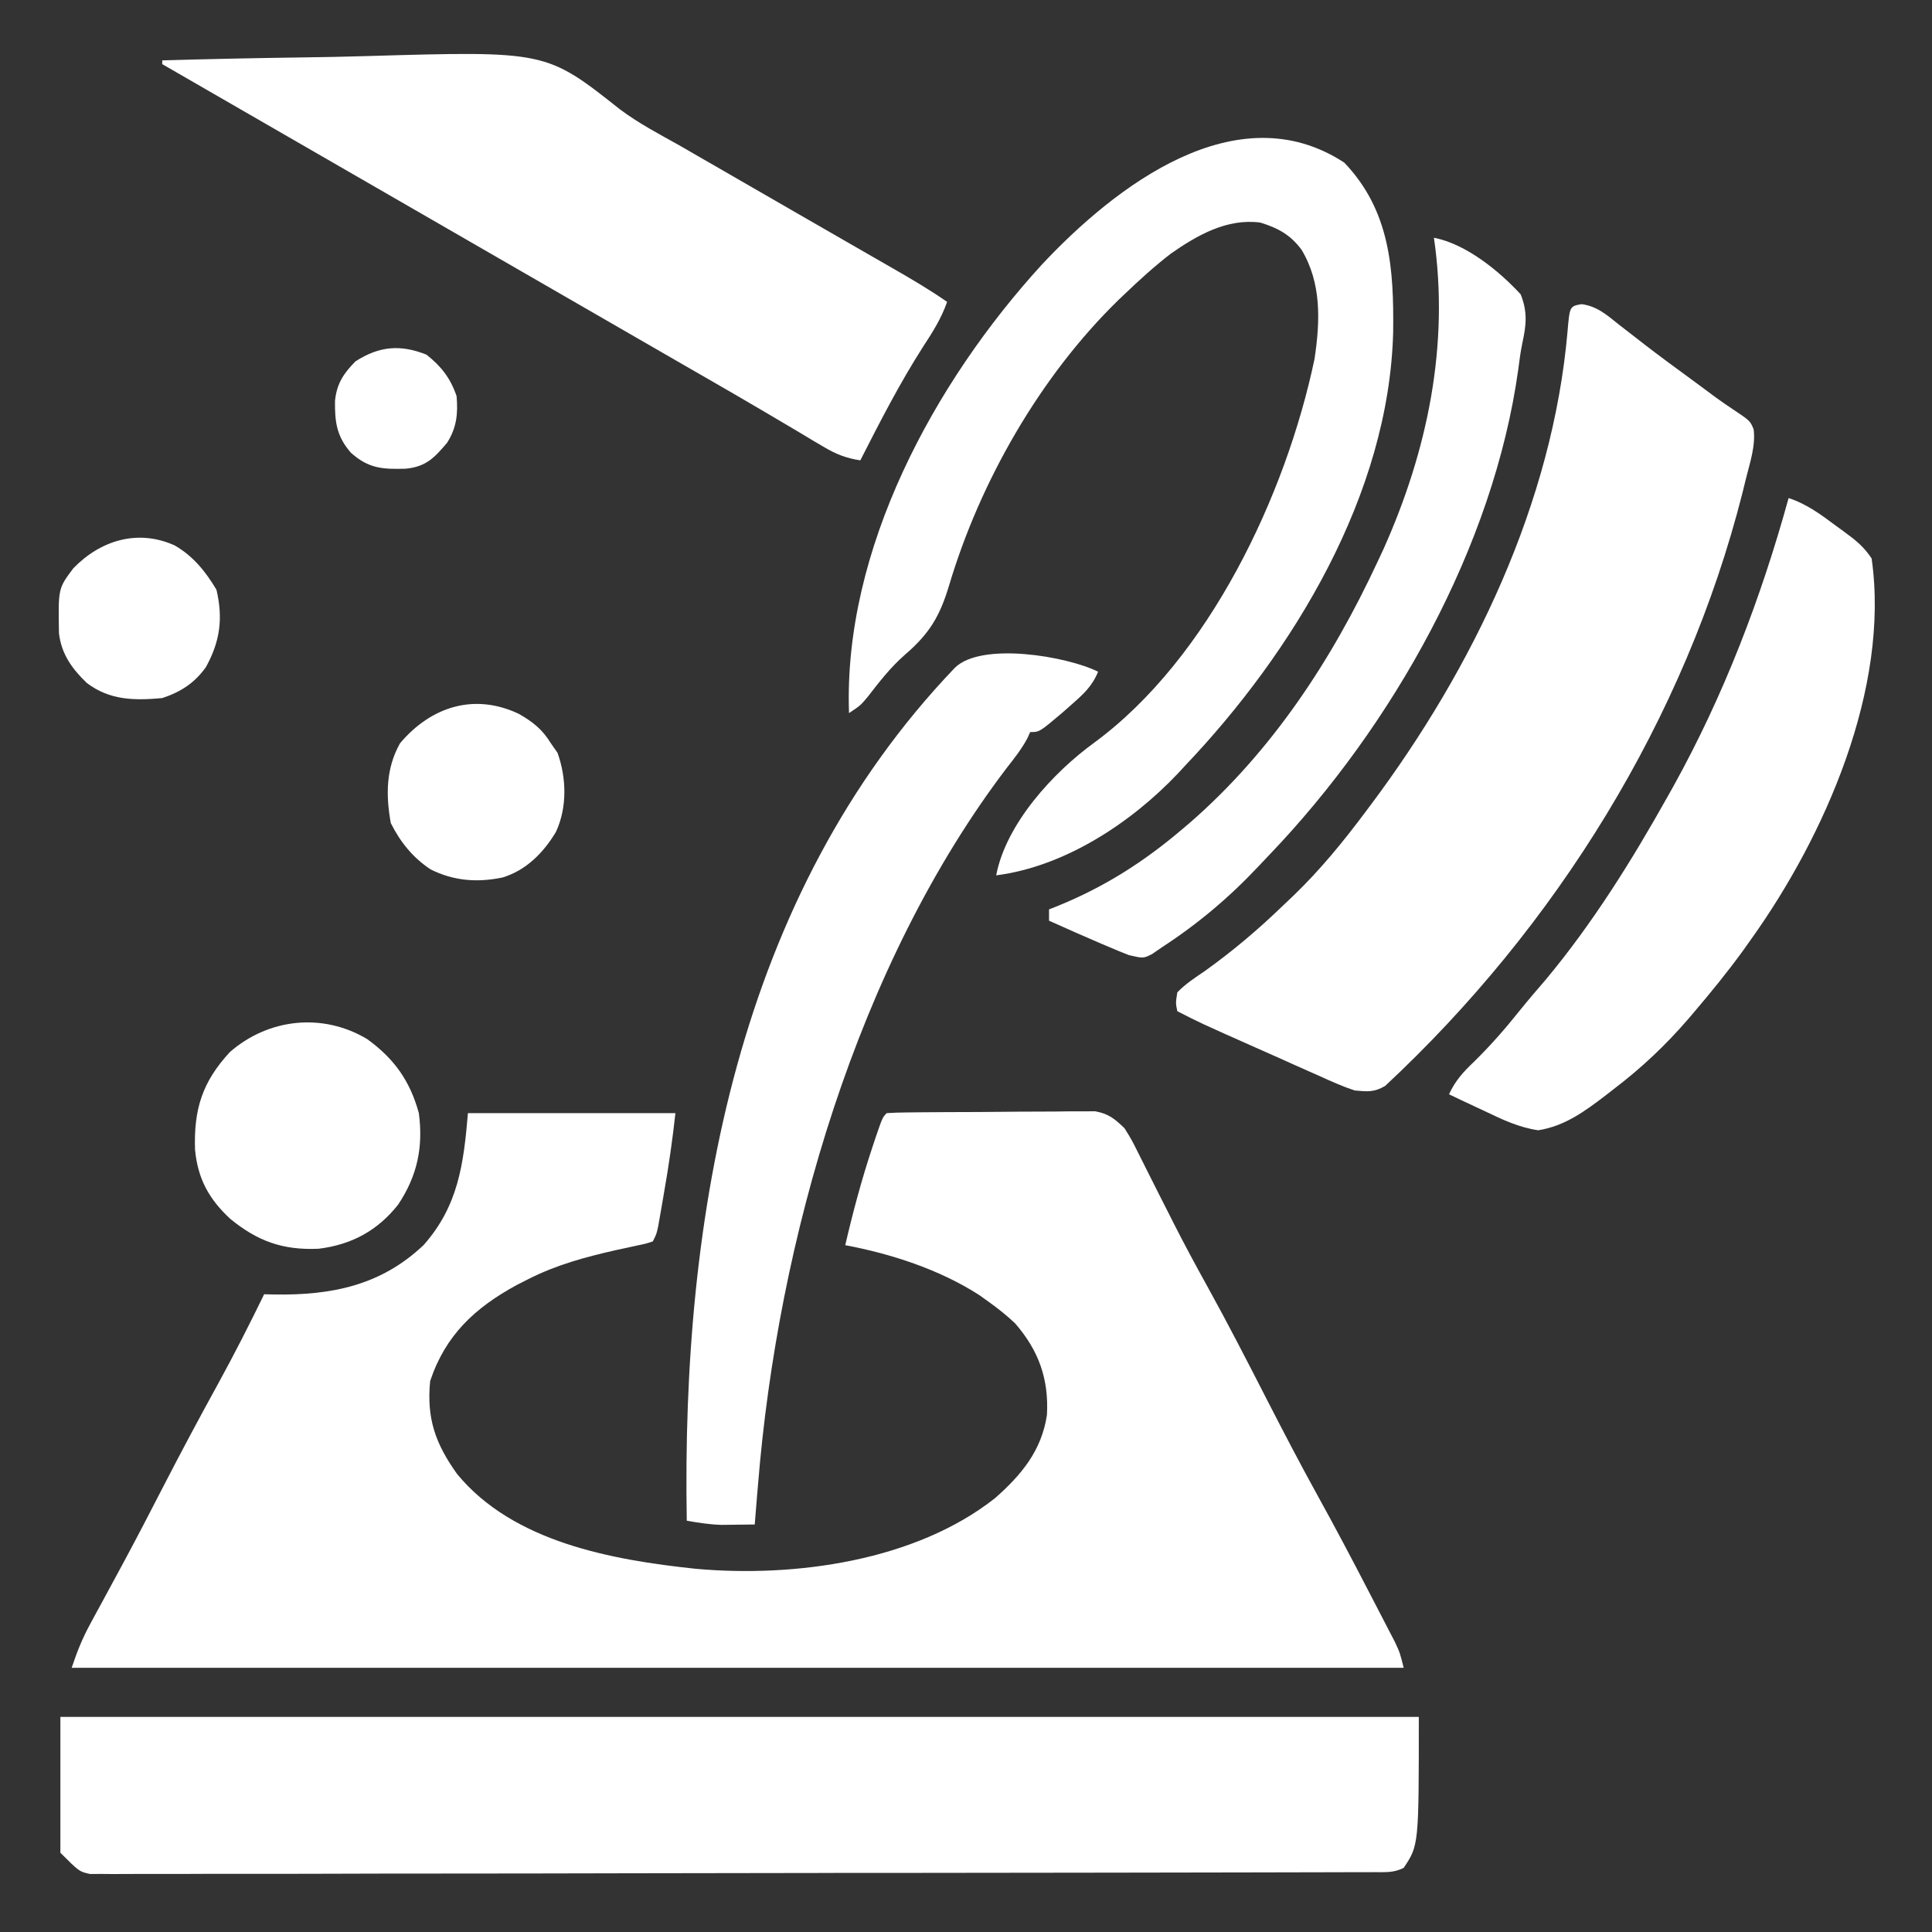
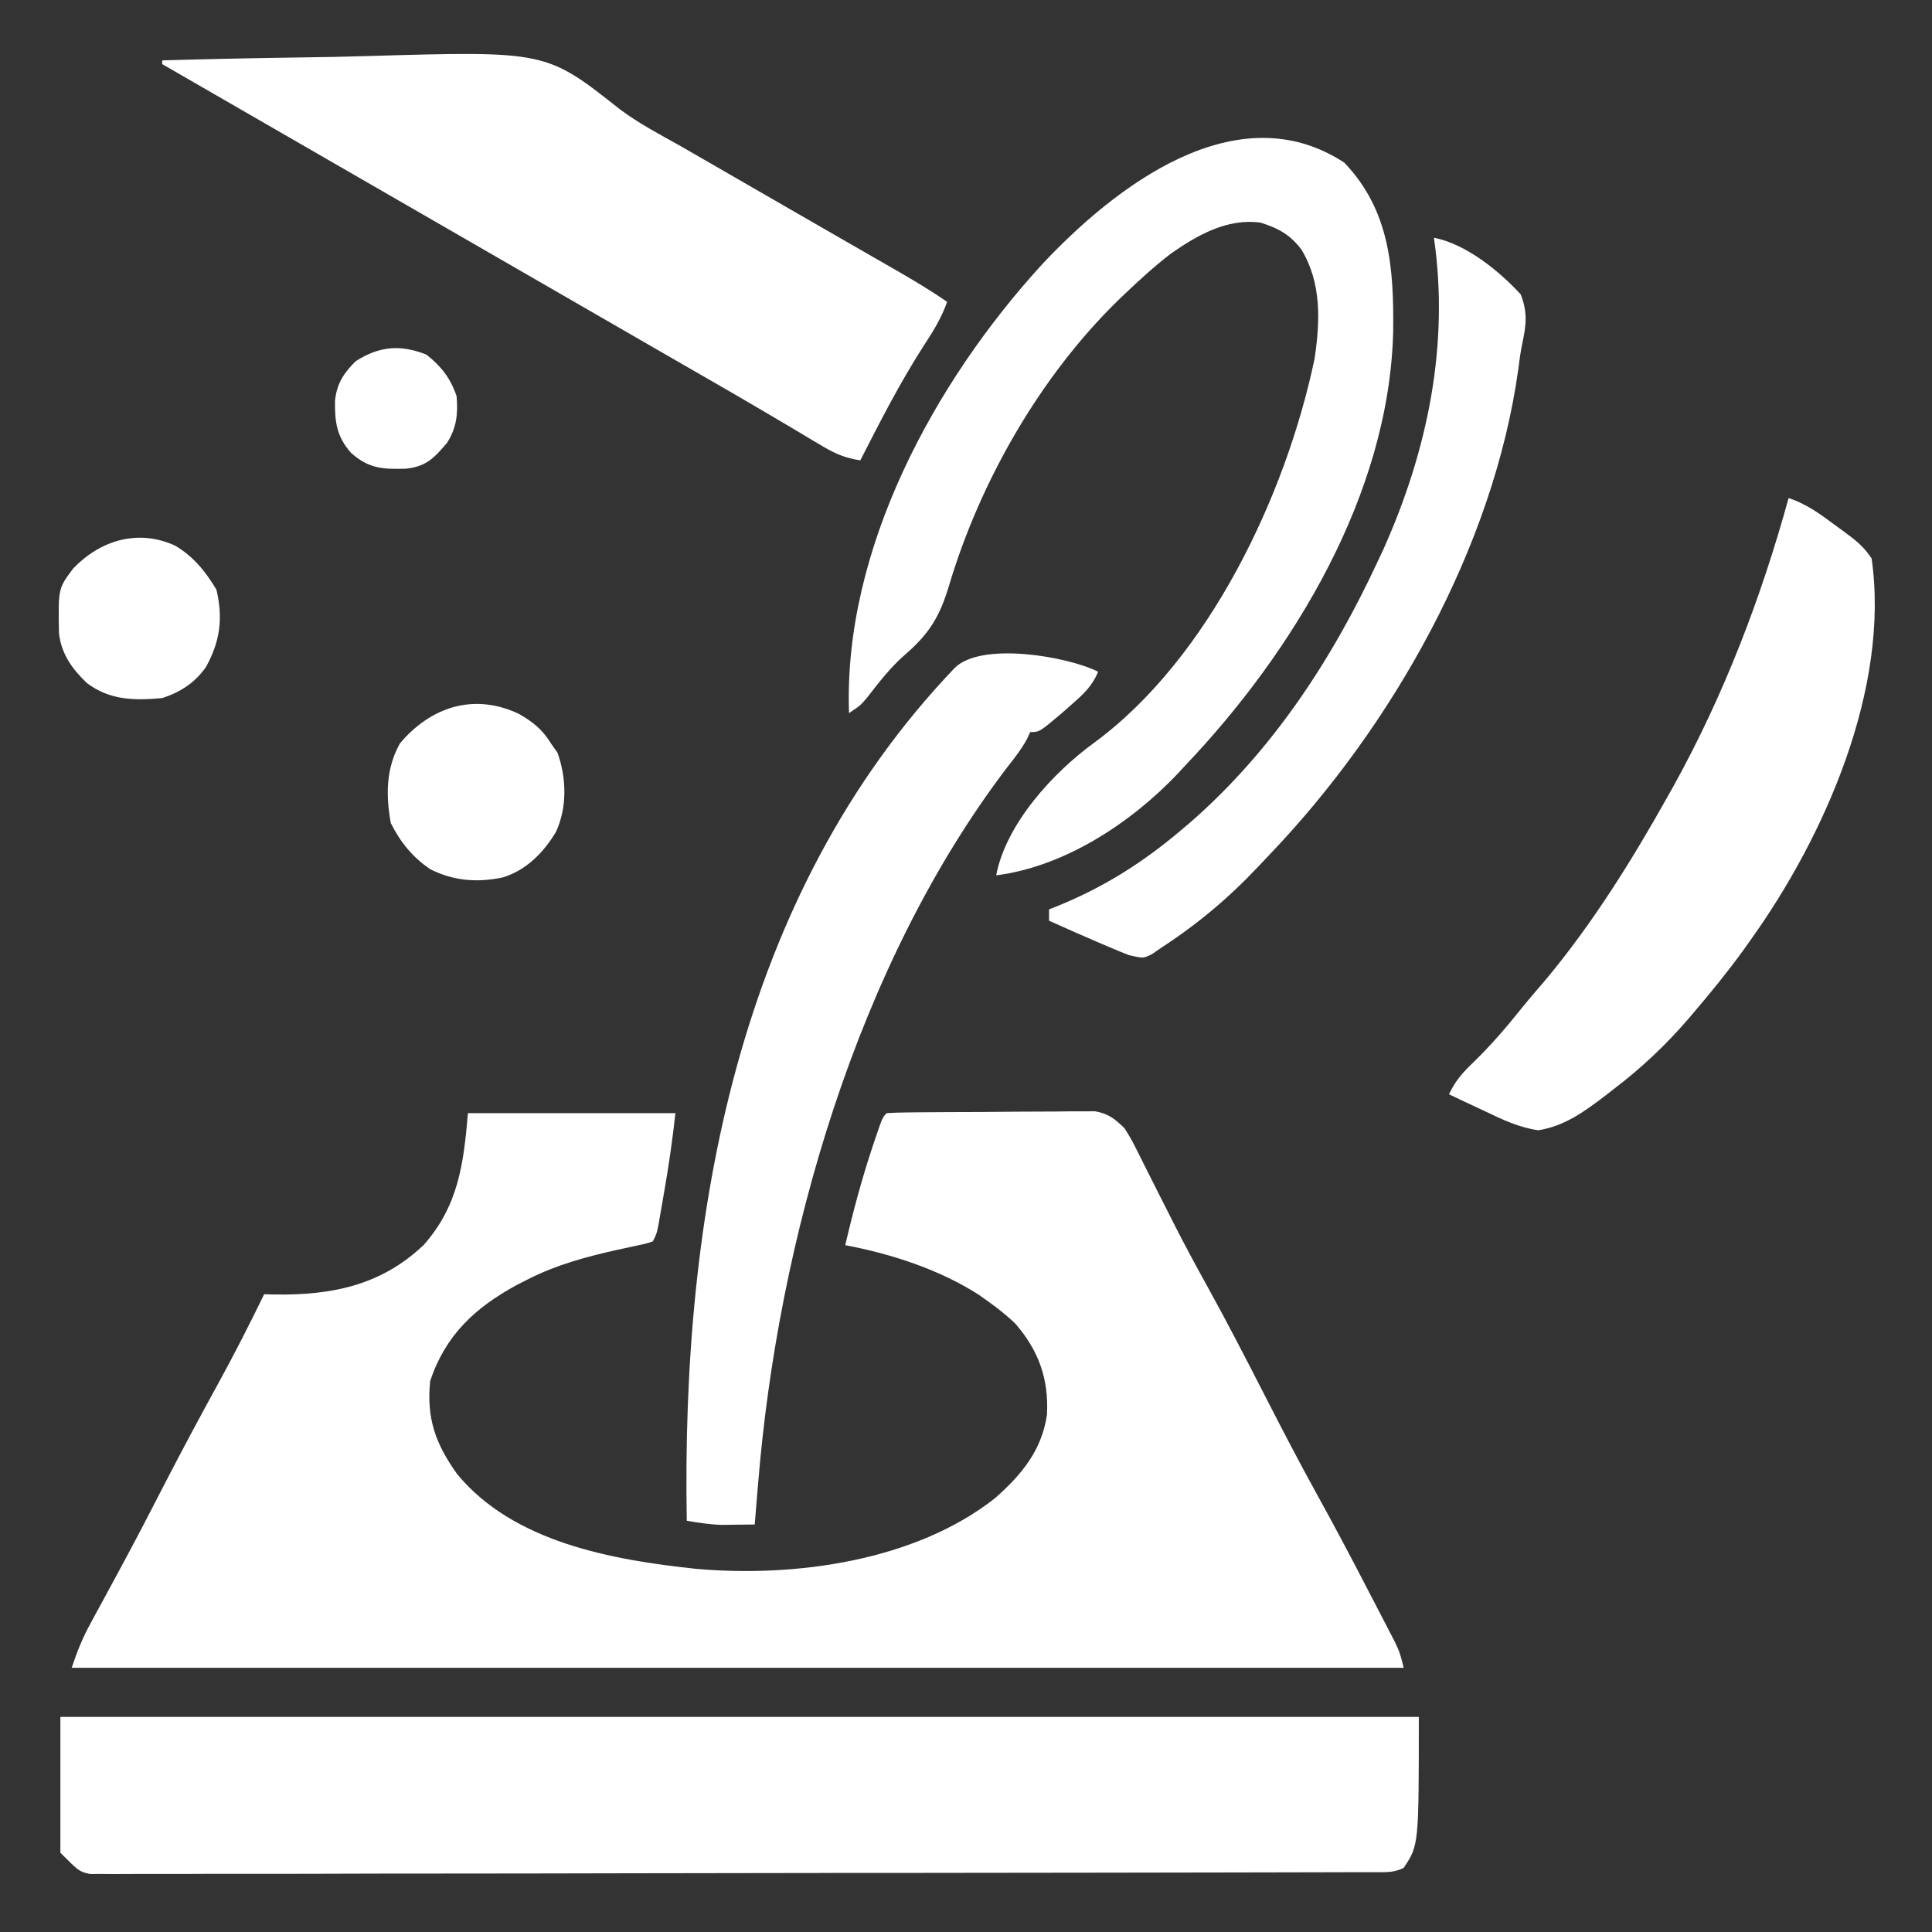
<svg xmlns="http://www.w3.org/2000/svg" width="40" height="40" viewBox="0 0 40 40" fill="none">
  <rect x="0" y="0" width="40" height="40" fill="#333333" stroke="none" />
  <path d="M9.688 23.046C11.105 23.046 12.523 23.046 13.984 23.046C13.923 23.598 13.846 24.136 13.75 24.682C13.729 24.803 13.729 24.803 13.708 24.928C13.688 25.044 13.688 25.044 13.667 25.162C13.649 25.267 13.649 25.267 13.63 25.374C13.594 25.546 13.594 25.546 13.516 25.702C13.371 25.75 13.371 25.75 13.182 25.789C13.079 25.812 13.079 25.812 12.973 25.835C12.899 25.851 12.825 25.866 12.749 25.883C12.114 26.027 11.521 26.187 10.938 26.483C10.858 26.523 10.779 26.564 10.698 26.605C9.83 27.077 9.222 27.645 8.906 28.593C8.829 29.369 9.016 29.891 9.463 30.517C10.629 31.934 12.68 32.297 14.402 32.48C16.451 32.665 18.948 32.322 20.602 31.017C21.149 30.534 21.566 30.033 21.676 29.293C21.716 28.55 21.506 27.962 21.017 27.399C20.843 27.234 20.664 27.092 20.469 26.952C20.404 26.906 20.339 26.86 20.273 26.812C19.455 26.285 18.453 25.959 17.5 25.78C17.659 25.095 17.839 24.422 18.061 23.754C18.082 23.692 18.102 23.631 18.123 23.568C18.271 23.135 18.271 23.135 18.359 23.046C18.499 23.037 18.638 23.033 18.778 23.032C18.867 23.031 18.957 23.03 19.049 23.029C19.195 23.028 19.195 23.028 19.345 23.027C19.444 23.027 19.544 23.026 19.646 23.025C19.857 23.024 20.069 23.023 20.28 23.023C20.55 23.022 20.82 23.019 21.09 23.016C21.348 23.014 21.606 23.013 21.864 23.013C21.961 23.011 22.058 23.01 22.157 23.009C22.293 23.009 22.293 23.009 22.432 23.009C22.511 23.009 22.59 23.008 22.672 23.008C22.951 23.056 23.079 23.165 23.281 23.358C23.425 23.589 23.425 23.589 23.56 23.858C23.584 23.907 23.609 23.956 23.634 24.006C23.687 24.11 23.739 24.214 23.791 24.319C23.929 24.596 24.07 24.872 24.21 25.148C24.237 25.203 24.265 25.258 24.294 25.315C24.518 25.758 24.754 26.195 24.995 26.63C25.42 27.398 25.82 28.177 26.22 28.958C26.562 29.625 26.908 30.29 27.27 30.946C27.633 31.602 27.983 32.264 28.327 32.929C28.384 33.039 28.441 33.148 28.498 33.258C28.578 33.411 28.657 33.564 28.736 33.718C28.782 33.807 28.828 33.896 28.876 33.987C28.984 34.218 28.984 34.218 29.062 34.53C19.962 34.53 10.861 34.53 1.484 34.53C1.599 34.186 1.704 33.923 1.874 33.611C1.921 33.525 1.967 33.439 2.015 33.35C2.053 33.282 2.053 33.282 2.091 33.212C2.224 32.968 2.356 32.723 2.488 32.478C2.515 32.428 2.542 32.377 2.57 32.326C2.844 31.817 3.11 31.304 3.374 30.79C3.746 30.068 4.128 29.353 4.52 28.641C4.853 28.034 5.166 27.418 5.469 26.796C5.574 26.799 5.574 26.799 5.681 26.801C6.858 26.819 7.883 26.619 8.77 25.778C9.486 24.97 9.599 24.107 9.688 23.046Z" fill="white" />
  <path d="M1.25 35.547C10.531 35.547 19.812 35.547 29.375 35.547C29.375 38.203 29.375 38.203 29.062 38.672C28.854 38.776 28.696 38.76 28.462 38.761C28.32 38.761 28.32 38.761 28.174 38.762C28.068 38.762 27.961 38.762 27.855 38.762C27.743 38.762 27.63 38.763 27.518 38.763C27.208 38.764 26.898 38.764 26.589 38.765C26.255 38.765 25.921 38.766 25.588 38.767C24.782 38.769 23.975 38.77 23.169 38.771C22.941 38.771 22.714 38.772 22.486 38.772C21.074 38.774 19.661 38.776 18.249 38.777C17.921 38.777 17.594 38.777 17.267 38.777C17.185 38.777 17.104 38.778 17.02 38.778C15.702 38.779 14.383 38.781 13.065 38.784C11.712 38.788 10.359 38.789 9.006 38.79C8.246 38.79 7.487 38.791 6.727 38.794C6.08 38.796 5.433 38.797 4.786 38.796C4.455 38.795 4.125 38.796 3.795 38.798C3.493 38.799 3.19 38.799 2.888 38.798C2.779 38.798 2.669 38.798 2.56 38.799C2.411 38.801 2.263 38.8 2.114 38.798C2.031 38.798 1.949 38.798 1.864 38.799C1.641 38.75 1.641 38.75 1.25 38.359C1.25 37.431 1.25 36.503 1.25 35.547Z" fill="white" />
-   <path d="M32.744 6.297C33.071 6.34 33.275 6.527 33.526 6.727C33.636 6.813 33.747 6.899 33.858 6.984C33.916 7.03 33.975 7.075 34.035 7.122C34.354 7.369 34.68 7.607 35.005 7.845C35.066 7.891 35.128 7.936 35.191 7.982C35.25 8.026 35.309 8.069 35.369 8.114C35.425 8.155 35.482 8.197 35.539 8.24C35.647 8.317 35.755 8.393 35.866 8.466C36.236 8.713 36.236 8.713 36.308 8.892C36.35 9.244 36.226 9.59 36.143 9.93C36.111 10.06 36.111 10.06 36.079 10.192C34.891 14.89 32.212 19.19 28.677 22.484C28.447 22.617 28.313 22.601 28.047 22.577C27.796 22.494 27.558 22.387 27.317 22.277C27.248 22.247 27.178 22.216 27.107 22.184C26.886 22.087 26.666 21.987 26.445 21.888C26.297 21.823 26.149 21.757 26.001 21.691C24.858 21.183 24.858 21.183 24.375 20.936C24.34 20.768 24.34 20.768 24.375 20.546C24.543 20.371 24.742 20.242 24.942 20.106C25.525 19.689 26.047 19.247 26.563 18.749C26.635 18.681 26.707 18.613 26.781 18.542C27.341 18.002 27.817 17.418 28.281 16.796C28.314 16.752 28.347 16.708 28.381 16.663C30.497 13.834 32.144 10.414 32.454 6.864C32.499 6.341 32.499 6.341 32.744 6.297Z" fill="white" />
  <path d="M3.359 1.25C4.322 1.222 5.285 1.202 6.249 1.189C6.696 1.183 7.144 1.175 7.591 1.161C11.306 1.053 11.306 1.053 12.838 2.266C13.222 2.553 13.645 2.775 14.062 3.008C14.232 3.105 14.401 3.203 14.57 3.301C14.654 3.349 14.738 3.397 14.824 3.447C15.078 3.594 15.332 3.74 15.586 3.887C15.67 3.935 15.754 3.983 15.84 4.033C16.008 4.13 16.176 4.227 16.344 4.324C16.739 4.552 17.135 4.78 17.53 5.007C17.716 5.114 17.902 5.221 18.088 5.328C18.219 5.403 18.35 5.478 18.48 5.553C18.865 5.774 19.245 5.997 19.609 6.25C19.489 6.594 19.305 6.884 19.106 7.187C18.624 7.941 18.218 8.734 17.812 9.531C17.515 9.486 17.303 9.401 17.045 9.247C16.972 9.204 16.899 9.161 16.824 9.117C16.707 9.046 16.707 9.046 16.587 8.974C16.417 8.874 16.247 8.774 16.078 8.673C15.99 8.621 15.902 8.569 15.812 8.516C15.39 8.267 14.966 8.022 14.541 7.778C14.37 7.68 14.2 7.581 14.029 7.483C13.944 7.434 13.859 7.385 13.772 7.335C13.348 7.091 12.924 6.846 12.5 6.601C12.331 6.504 12.162 6.406 11.992 6.308C9.115 4.648 6.237 2.988 3.359 1.328C3.359 1.302 3.359 1.276 3.359 1.25Z" fill="white" />
  <path d="M27.832 3.367C28.784 4.363 28.859 5.57 28.844 6.876C28.758 10.234 26.782 13.491 24.531 15.858C24.485 15.908 24.439 15.958 24.391 16.01C23.42 17.036 22.045 17.941 20.625 18.123C20.828 17.056 21.805 15.992 22.659 15.373C25.031 13.628 26.626 10.246 27.216 7.43C27.333 6.653 27.363 5.863 26.948 5.172C26.715 4.858 26.461 4.722 26.093 4.608C25.407 4.517 24.789 4.868 24.241 5.251C23.903 5.512 23.589 5.797 23.281 6.092C23.238 6.133 23.196 6.173 23.152 6.215C21.535 7.792 20.288 9.974 19.648 12.127C19.456 12.763 19.243 13.119 18.733 13.558C18.434 13.819 18.202 14.122 17.959 14.435C17.812 14.608 17.812 14.608 17.578 14.764C17.457 11.378 19.342 7.917 21.567 5.482C23.08 3.865 25.603 1.91 27.832 3.367Z" fill="white" />
  <path d="M22.735 13.907C22.615 14.202 22.436 14.367 22.198 14.576C22.13 14.636 22.063 14.695 21.993 14.757C21.52 15.157 21.52 15.157 21.329 15.157C21.309 15.2 21.29 15.243 21.27 15.287C21.152 15.506 21.009 15.689 20.855 15.884C17.745 19.963 16.103 25.68 15.694 30.738C15.687 30.818 15.68 30.899 15.673 30.982C15.657 31.175 15.641 31.369 15.626 31.563C15.479 31.565 15.332 31.567 15.186 31.568C15.064 31.569 15.064 31.569 14.939 31.571C14.692 31.563 14.462 31.528 14.219 31.485C14.107 25.175 15.259 18.543 19.766 13.829C20.314 13.281 22.094 13.587 22.735 13.907Z" fill="white" />
  <path d="M37.031 10.312C37.413 10.437 37.704 10.657 38.023 10.894C38.102 10.951 38.102 10.951 38.182 11.01C38.422 11.186 38.582 11.311 38.75 11.562C39.133 14.253 37.776 17.32 36.25 19.453C36.167 19.57 36.167 19.57 36.083 19.688C35.763 20.128 35.421 20.548 35.068 20.962C35.031 21.006 34.994 21.05 34.955 21.095C34.483 21.642 33.979 22.117 33.403 22.554C33.348 22.597 33.292 22.64 33.235 22.685C32.804 23.014 32.392 23.315 31.848 23.401C31.445 23.342 31.112 23.183 30.747 23.008C30.639 22.957 30.639 22.957 30.529 22.906C30.352 22.824 30.176 22.741 30 22.656C30.132 22.374 30.286 22.203 30.513 21.987C30.857 21.65 31.164 21.299 31.464 20.923C31.64 20.704 31.823 20.491 32.007 20.278C32.982 19.106 33.787 17.813 34.531 16.484C34.569 16.417 34.607 16.349 34.646 16.279C35.689 14.398 36.46 12.385 37.031 10.312Z" fill="white" />
  <path d="M29.688 4.922C30.353 5.052 31.034 5.606 31.484 6.094C31.627 6.453 31.602 6.722 31.52 7.096C31.482 7.279 31.457 7.462 31.434 7.648C30.924 11.32 28.831 15.032 26.287 17.692C26.208 17.774 26.13 17.857 26.053 17.939C25.444 18.586 24.806 19.123 24.062 19.609C23.994 19.657 23.925 19.704 23.854 19.752C23.672 19.844 23.672 19.844 23.374 19.775C23.238 19.723 23.103 19.667 22.969 19.609C22.918 19.588 22.867 19.566 22.814 19.544C22.448 19.387 22.083 19.226 21.719 19.062C21.719 18.985 21.719 18.908 21.719 18.828C21.788 18.801 21.857 18.773 21.928 18.745C22.875 18.355 23.67 17.851 24.453 17.188C24.547 17.108 24.547 17.108 24.643 17.027C26.336 15.55 27.572 13.668 28.516 11.641C28.578 11.508 28.578 11.508 28.642 11.372C29.554 9.337 30.011 7.147 29.688 4.922Z" fill="white" />
-   <path d="M7.6 21.512C8.16 21.917 8.489 22.377 8.672 23.047C8.765 23.755 8.639 24.344 8.244 24.939C7.818 25.479 7.279 25.77 6.597 25.854C5.861 25.887 5.336 25.701 4.766 25.234C4.324 24.823 4.096 24.406 4.038 23.804C4.01 22.964 4.189 22.398 4.761 21.78C5.564 21.082 6.683 20.965 7.6 21.512Z" fill="white" />
  <path d="M10.742 14.78C11.032 14.945 11.23 15.102 11.406 15.39C11.451 15.455 11.497 15.519 11.543 15.586C11.729 16.106 11.746 16.718 11.509 17.226C11.252 17.655 10.89 18.022 10.402 18.168C9.879 18.276 9.394 18.239 8.915 18C8.546 17.755 8.288 17.434 8.091 17.041C7.987 16.462 7.989 15.913 8.281 15.39C8.922 14.629 9.819 14.342 10.742 14.78Z" fill="white" />
  <path d="M3.618 11.293C4.002 11.516 4.258 11.834 4.482 12.211C4.62 12.804 4.558 13.277 4.263 13.812C4.029 14.141 3.743 14.325 3.359 14.453C2.78 14.505 2.274 14.501 1.797 14.14C1.488 13.844 1.271 13.539 1.221 13.111C1.204 12.184 1.204 12.184 1.518 11.766C2.081 11.185 2.853 10.948 3.618 11.293Z" fill="white" />
  <path d="M8.828 7.342C9.134 7.582 9.328 7.832 9.453 8.201C9.485 8.564 9.454 8.859 9.255 9.169C8.993 9.478 8.819 9.664 8.399 9.704C7.926 9.717 7.633 9.704 7.265 9.373C6.97 9.037 6.93 8.735 6.936 8.301C6.97 7.946 7.115 7.726 7.363 7.479C7.857 7.164 8.29 7.129 8.828 7.342Z" fill="white" />
</svg>